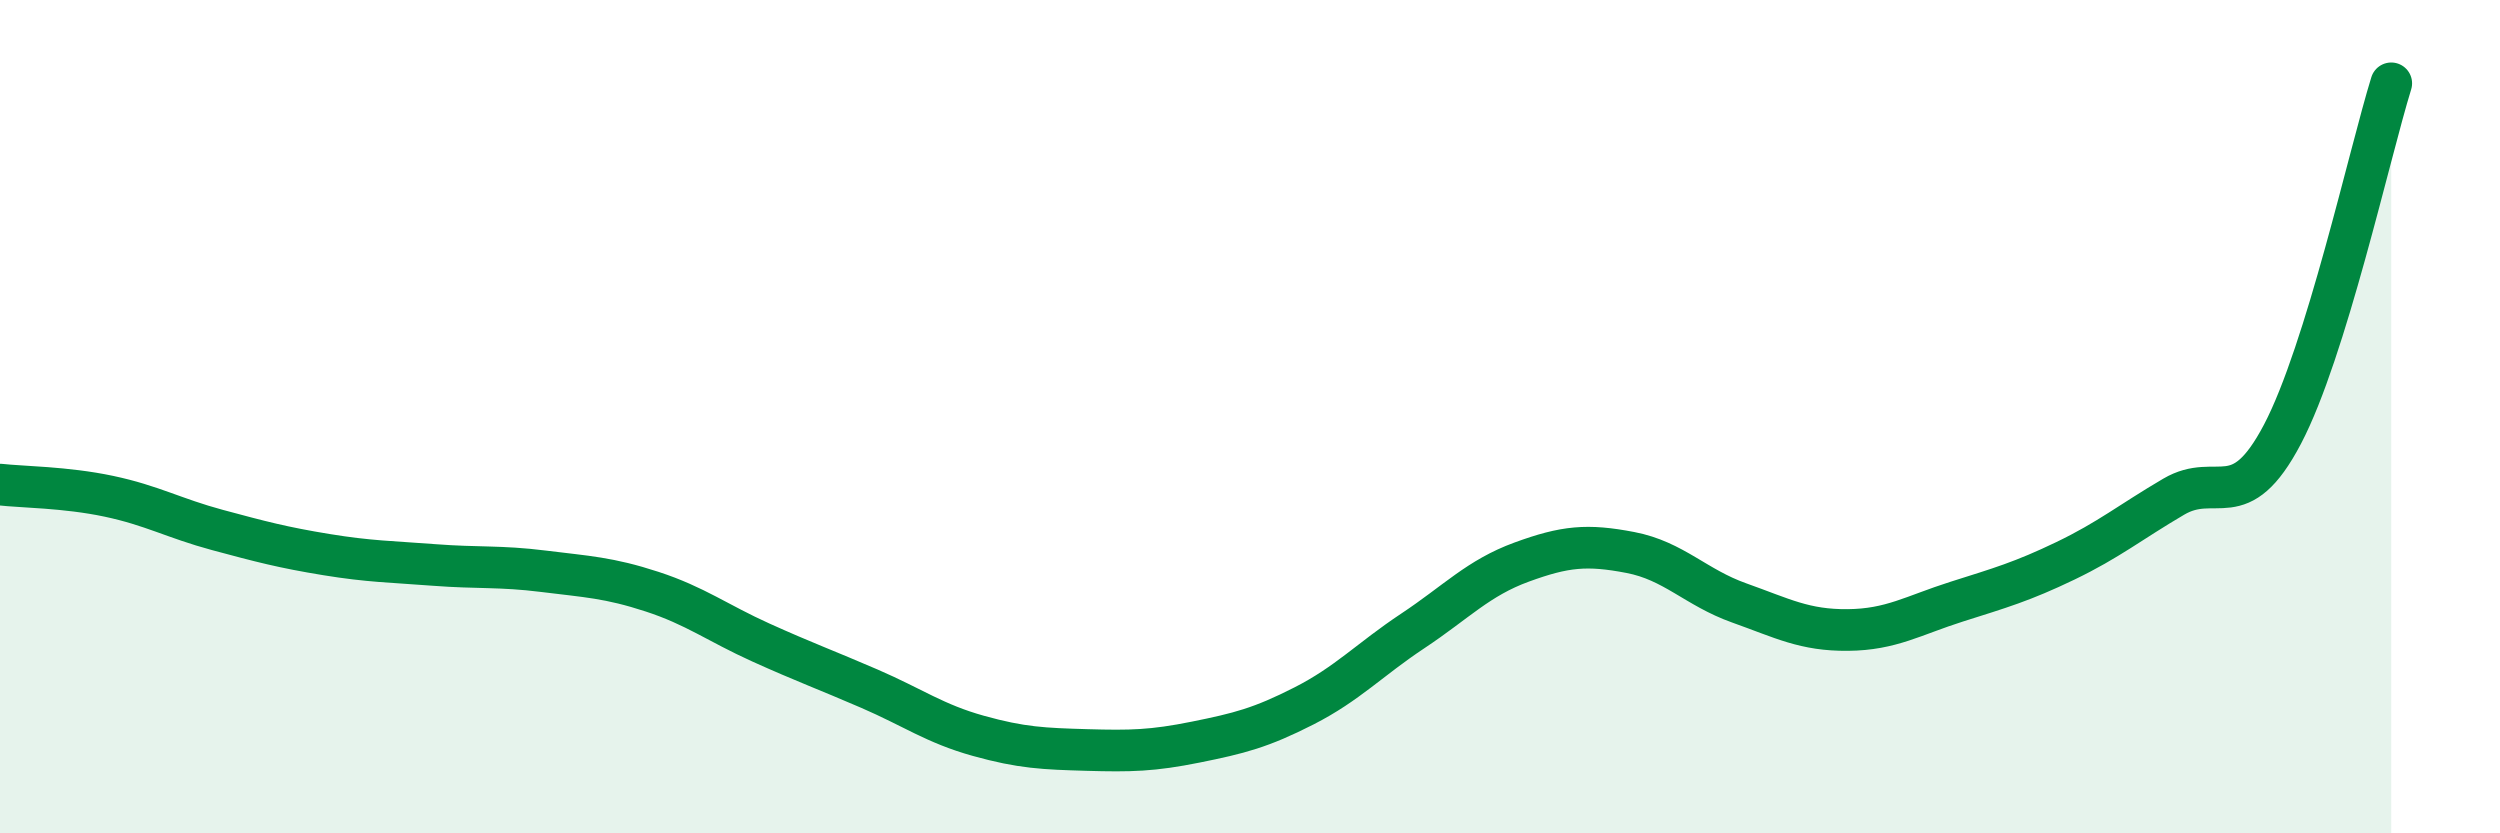
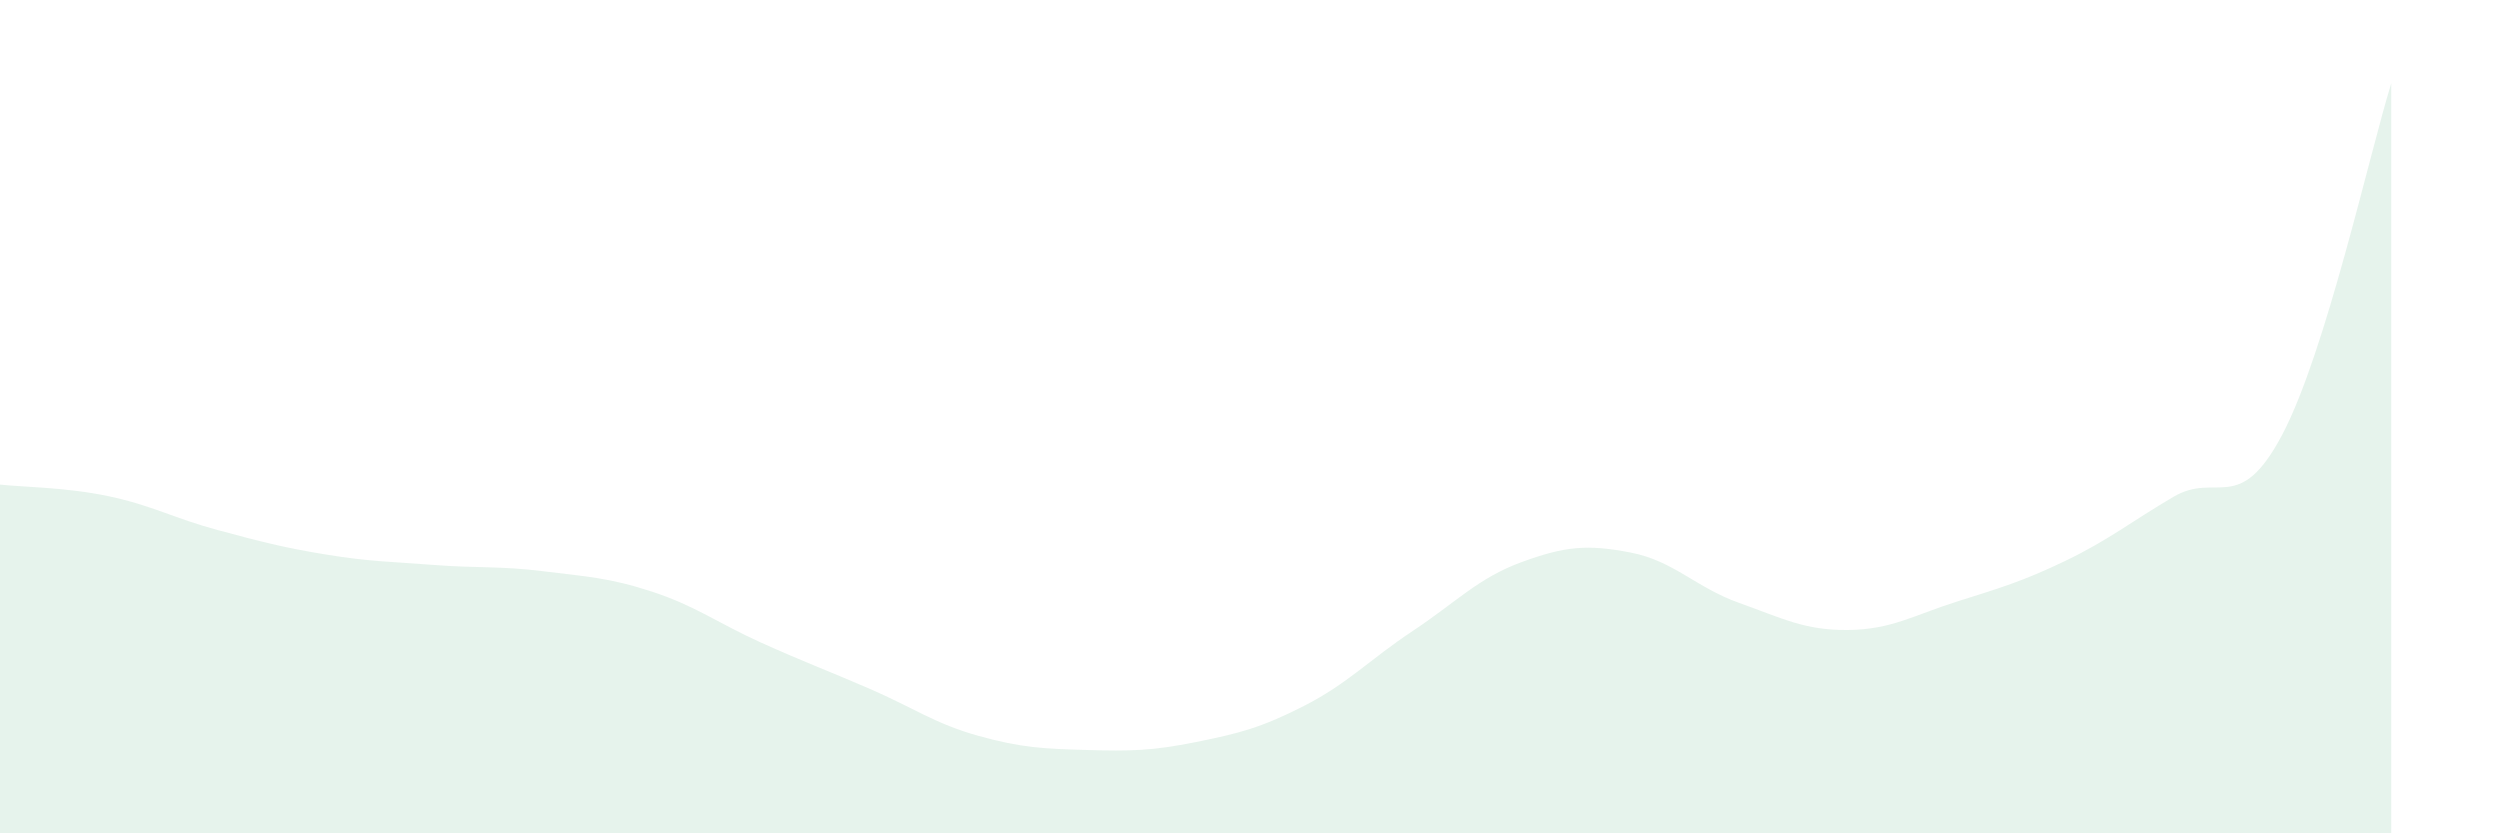
<svg xmlns="http://www.w3.org/2000/svg" width="60" height="20" viewBox="0 0 60 20">
  <path d="M 0,11.63 C 0.52,11.69 1.57,11.69 2.61,11.91 C 3.65,12.13 4.18,12.44 5.22,12.72 C 6.26,13 6.79,13.14 7.83,13.31 C 8.87,13.48 9.39,13.48 10.43,13.56 C 11.47,13.64 12,13.58 13.04,13.71 C 14.08,13.84 14.61,13.86 15.65,14.2 C 16.69,14.54 17.22,14.95 18.26,15.42 C 19.3,15.89 19.83,16.08 20.87,16.53 C 21.91,16.98 22.44,17.37 23.48,17.66 C 24.52,17.95 25.05,17.97 26.09,18 C 27.13,18.03 27.66,18.02 28.7,17.81 C 29.74,17.6 30.26,17.47 31.3,16.94 C 32.34,16.41 32.87,15.83 33.91,15.14 C 34.95,14.45 35.48,13.87 36.52,13.49 C 37.56,13.11 38.09,13.06 39.13,13.26 C 40.17,13.46 40.7,14.1 41.74,14.47 C 42.78,14.84 43.31,15.13 44.35,15.12 C 45.39,15.11 45.92,14.77 46.96,14.44 C 48,14.11 48.53,13.96 49.57,13.46 C 50.61,12.96 51.13,12.53 52.17,11.92 C 53.21,11.31 53.74,12.4 54.78,10.42 C 55.82,8.44 56.87,3.68 57.39,2L57.39 20L0 20Z" fill="#008740" opacity="0.1" stroke-linecap="round" stroke-linejoin="round" />
-   <path d="M 0,11.63 C 0.52,11.69 1.57,11.69 2.61,11.91 C 3.65,12.13 4.18,12.44 5.22,12.72 C 6.26,13 6.79,13.14 7.83,13.31 C 8.87,13.48 9.39,13.48 10.43,13.56 C 11.47,13.64 12,13.58 13.04,13.71 C 14.08,13.84 14.61,13.86 15.65,14.2 C 16.69,14.54 17.22,14.95 18.26,15.42 C 19.3,15.89 19.83,16.08 20.87,16.53 C 21.91,16.98 22.44,17.37 23.48,17.66 C 24.52,17.95 25.05,17.97 26.09,18 C 27.13,18.03 27.66,18.02 28.7,17.81 C 29.74,17.6 30.26,17.47 31.3,16.94 C 32.34,16.41 32.87,15.83 33.91,15.14 C 34.95,14.45 35.48,13.87 36.52,13.49 C 37.56,13.11 38.09,13.06 39.13,13.26 C 40.17,13.46 40.7,14.1 41.74,14.47 C 42.78,14.84 43.31,15.13 44.35,15.12 C 45.39,15.11 45.92,14.77 46.96,14.44 C 48,14.11 48.53,13.96 49.57,13.46 C 50.61,12.96 51.13,12.53 52.17,11.92 C 53.21,11.31 53.74,12.4 54.78,10.42 C 55.82,8.44 56.87,3.68 57.39,2" stroke="#008740" stroke-width="1" fill="none" stroke-linecap="round" stroke-linejoin="round" />
</svg>